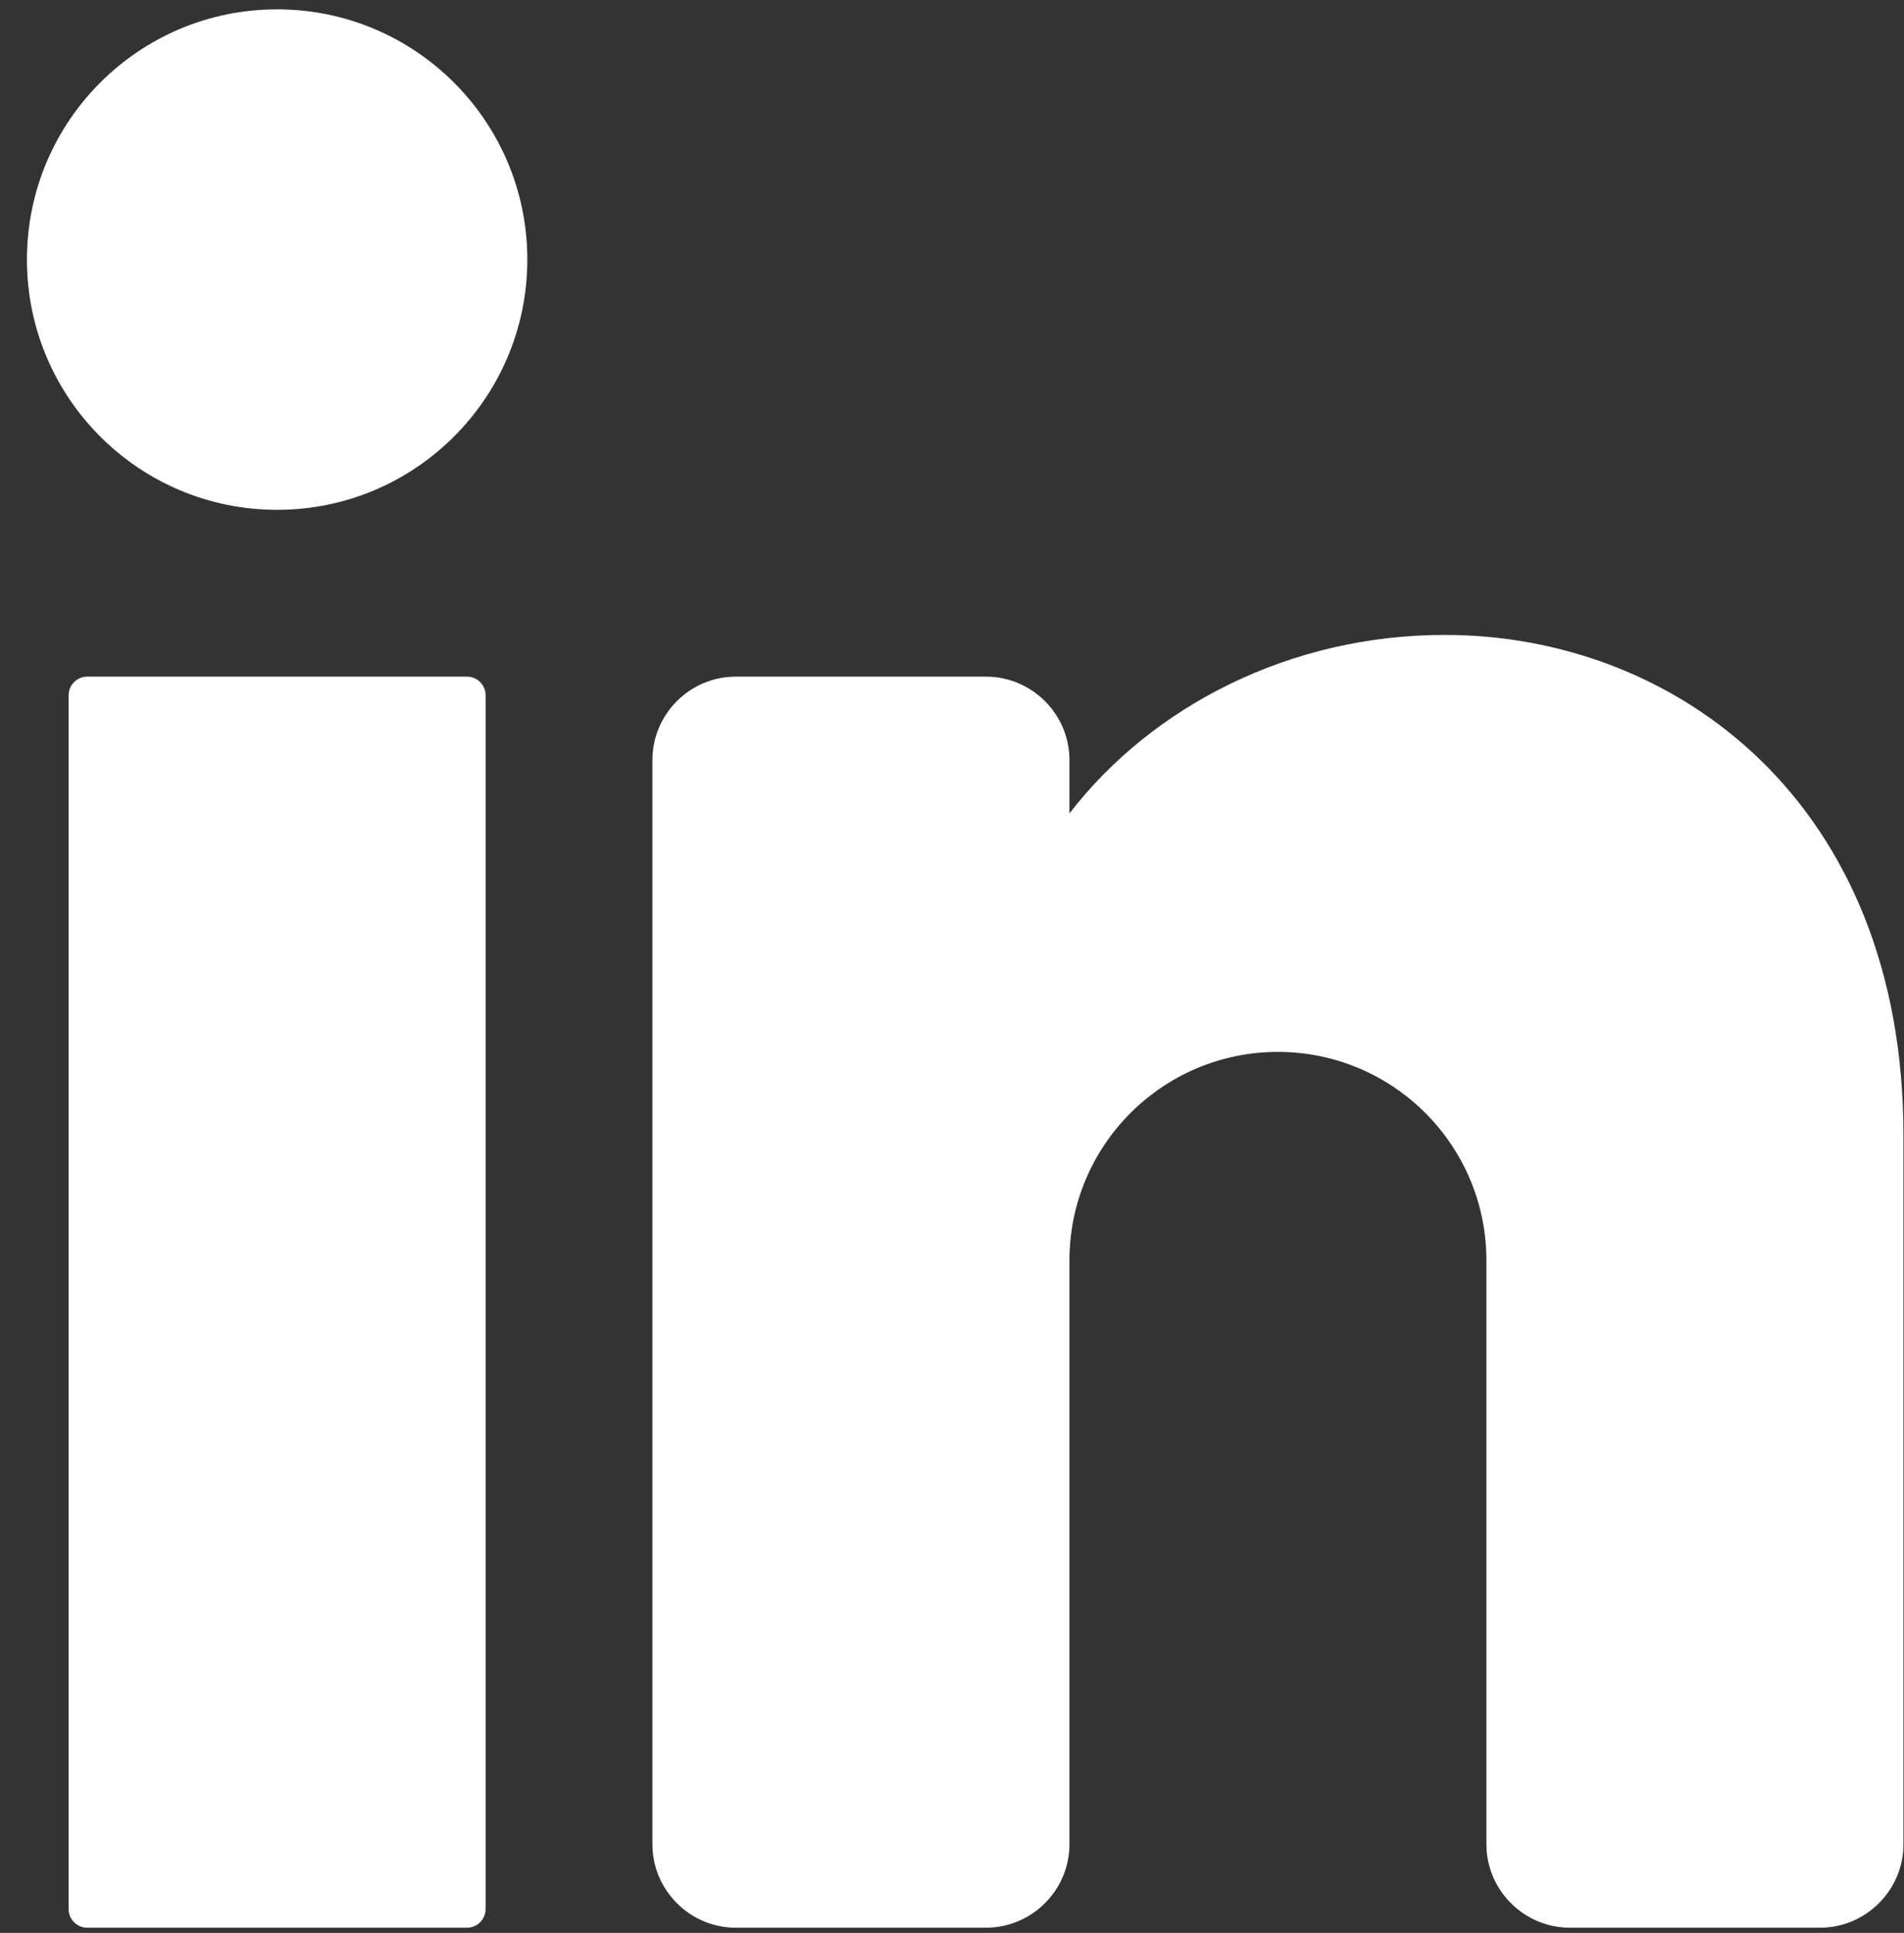
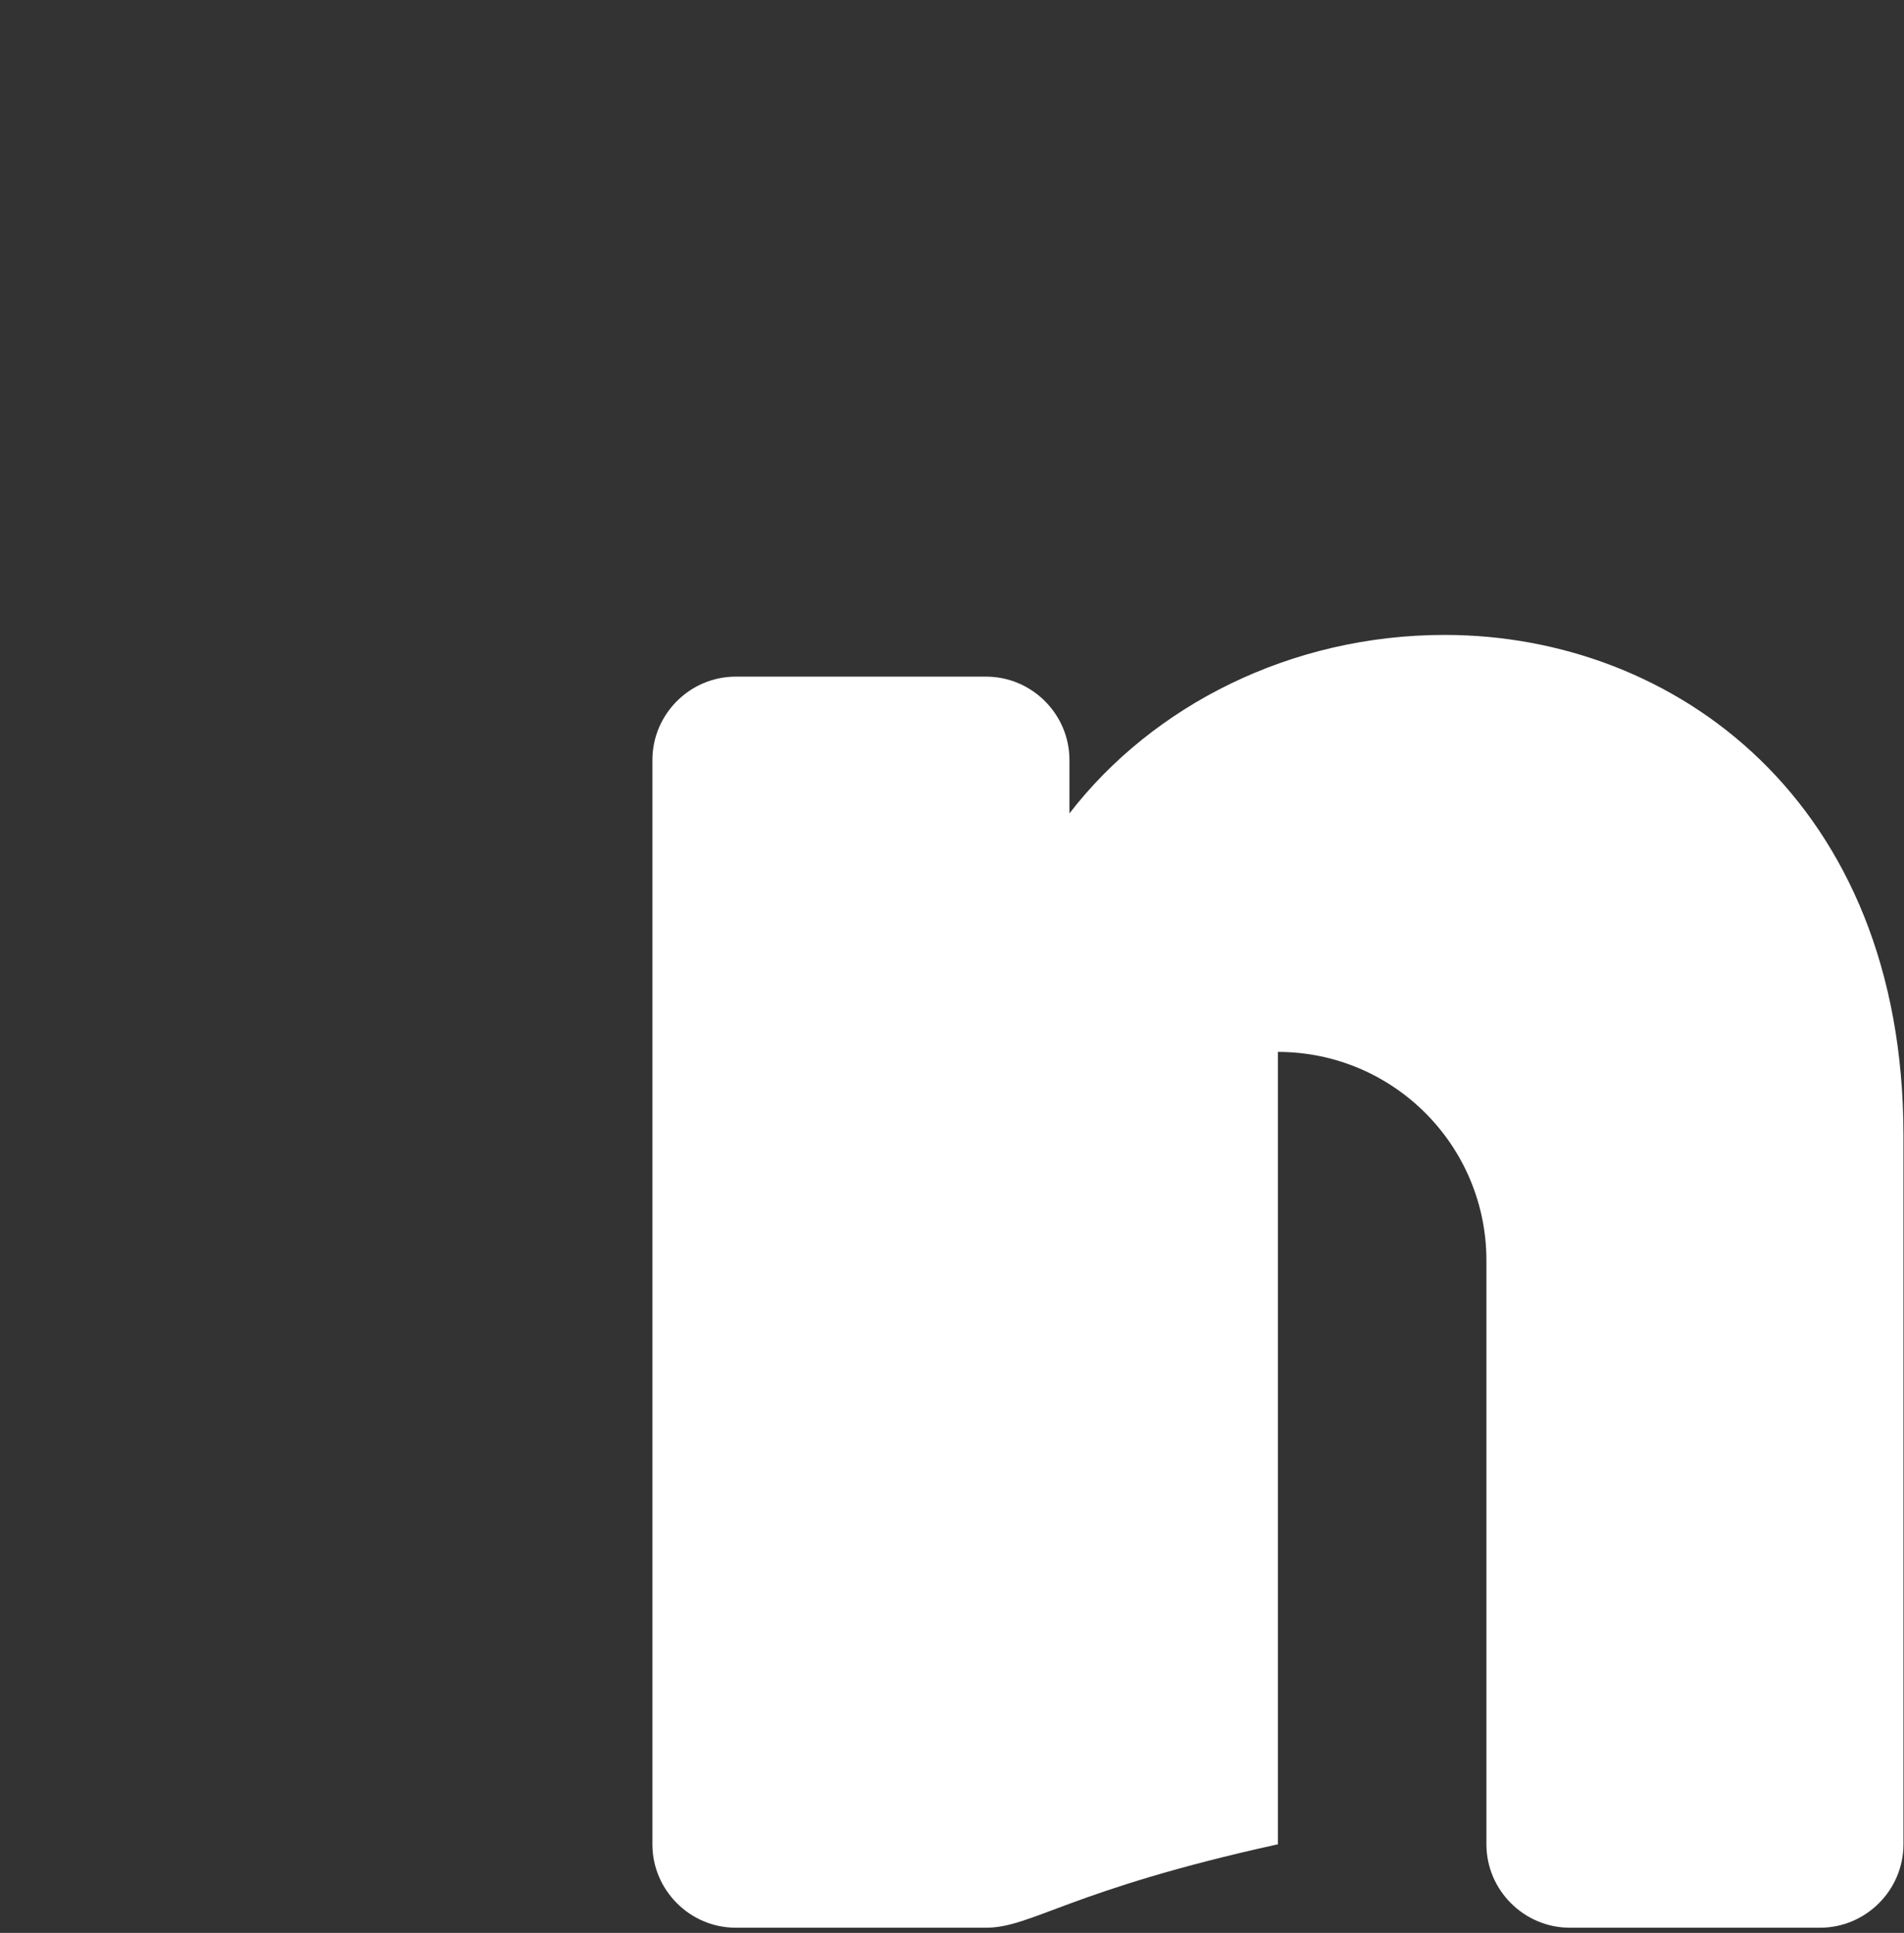
<svg xmlns="http://www.w3.org/2000/svg" width="66" height="67" viewBox="0 0 66 67" fill="none">
  <rect x="0" y="0" width="66" height="67" fill="#333333" stroke="none" />
-   <path d="M18.279 8.998C18.279 13.788 14.396 17.672 9.605 17.672C4.815 17.672 0.934 13.788 0.934 8.998C0.934 4.208 4.815 0.324 9.605 0.324C14.396 0.324 18.279 4.208 18.279 8.998Z" fill="white" />
-   <path d="M16.187 66.82H3.024C2.667 66.82 2.379 66.529 2.379 66.174V24.099C2.379 23.744 2.667 23.454 3.024 23.454H16.187C16.545 23.454 16.833 23.744 16.833 24.099C16.833 40.531 16.833 49.743 16.833 66.174C16.833 66.529 16.545 66.82 16.187 66.82Z" fill="white" />
-   <path d="M65.981 39.354V63.928C65.981 65.518 64.679 66.82 63.089 66.82H54.417C52.827 66.82 51.525 65.518 51.525 63.928V43.69C51.525 39.7 48.289 36.462 44.297 36.462C40.307 36.462 37.071 39.7 37.071 43.69V63.928C37.071 65.518 35.769 66.82 34.179 66.82H25.505C23.915 66.82 22.615 65.518 22.615 63.928V26.344C22.615 24.754 23.915 23.454 25.505 23.454H34.179C35.769 23.454 37.071 24.754 37.071 26.344V28.195C39.961 24.451 44.747 22.008 50.081 22.008C58.06 22.008 65.981 27.79 65.981 39.354Z" fill="white" />
+   <path d="M65.981 39.354V63.928C65.981 65.518 64.679 66.82 63.089 66.82H54.417C52.827 66.82 51.525 65.518 51.525 63.928V43.69C51.525 39.7 48.289 36.462 44.297 36.462V63.928C37.071 65.518 35.769 66.82 34.179 66.82H25.505C23.915 66.82 22.615 65.518 22.615 63.928V26.344C22.615 24.754 23.915 23.454 25.505 23.454H34.179C35.769 23.454 37.071 24.754 37.071 26.344V28.195C39.961 24.451 44.747 22.008 50.081 22.008C58.06 22.008 65.981 27.79 65.981 39.354Z" fill="white" />
</svg>